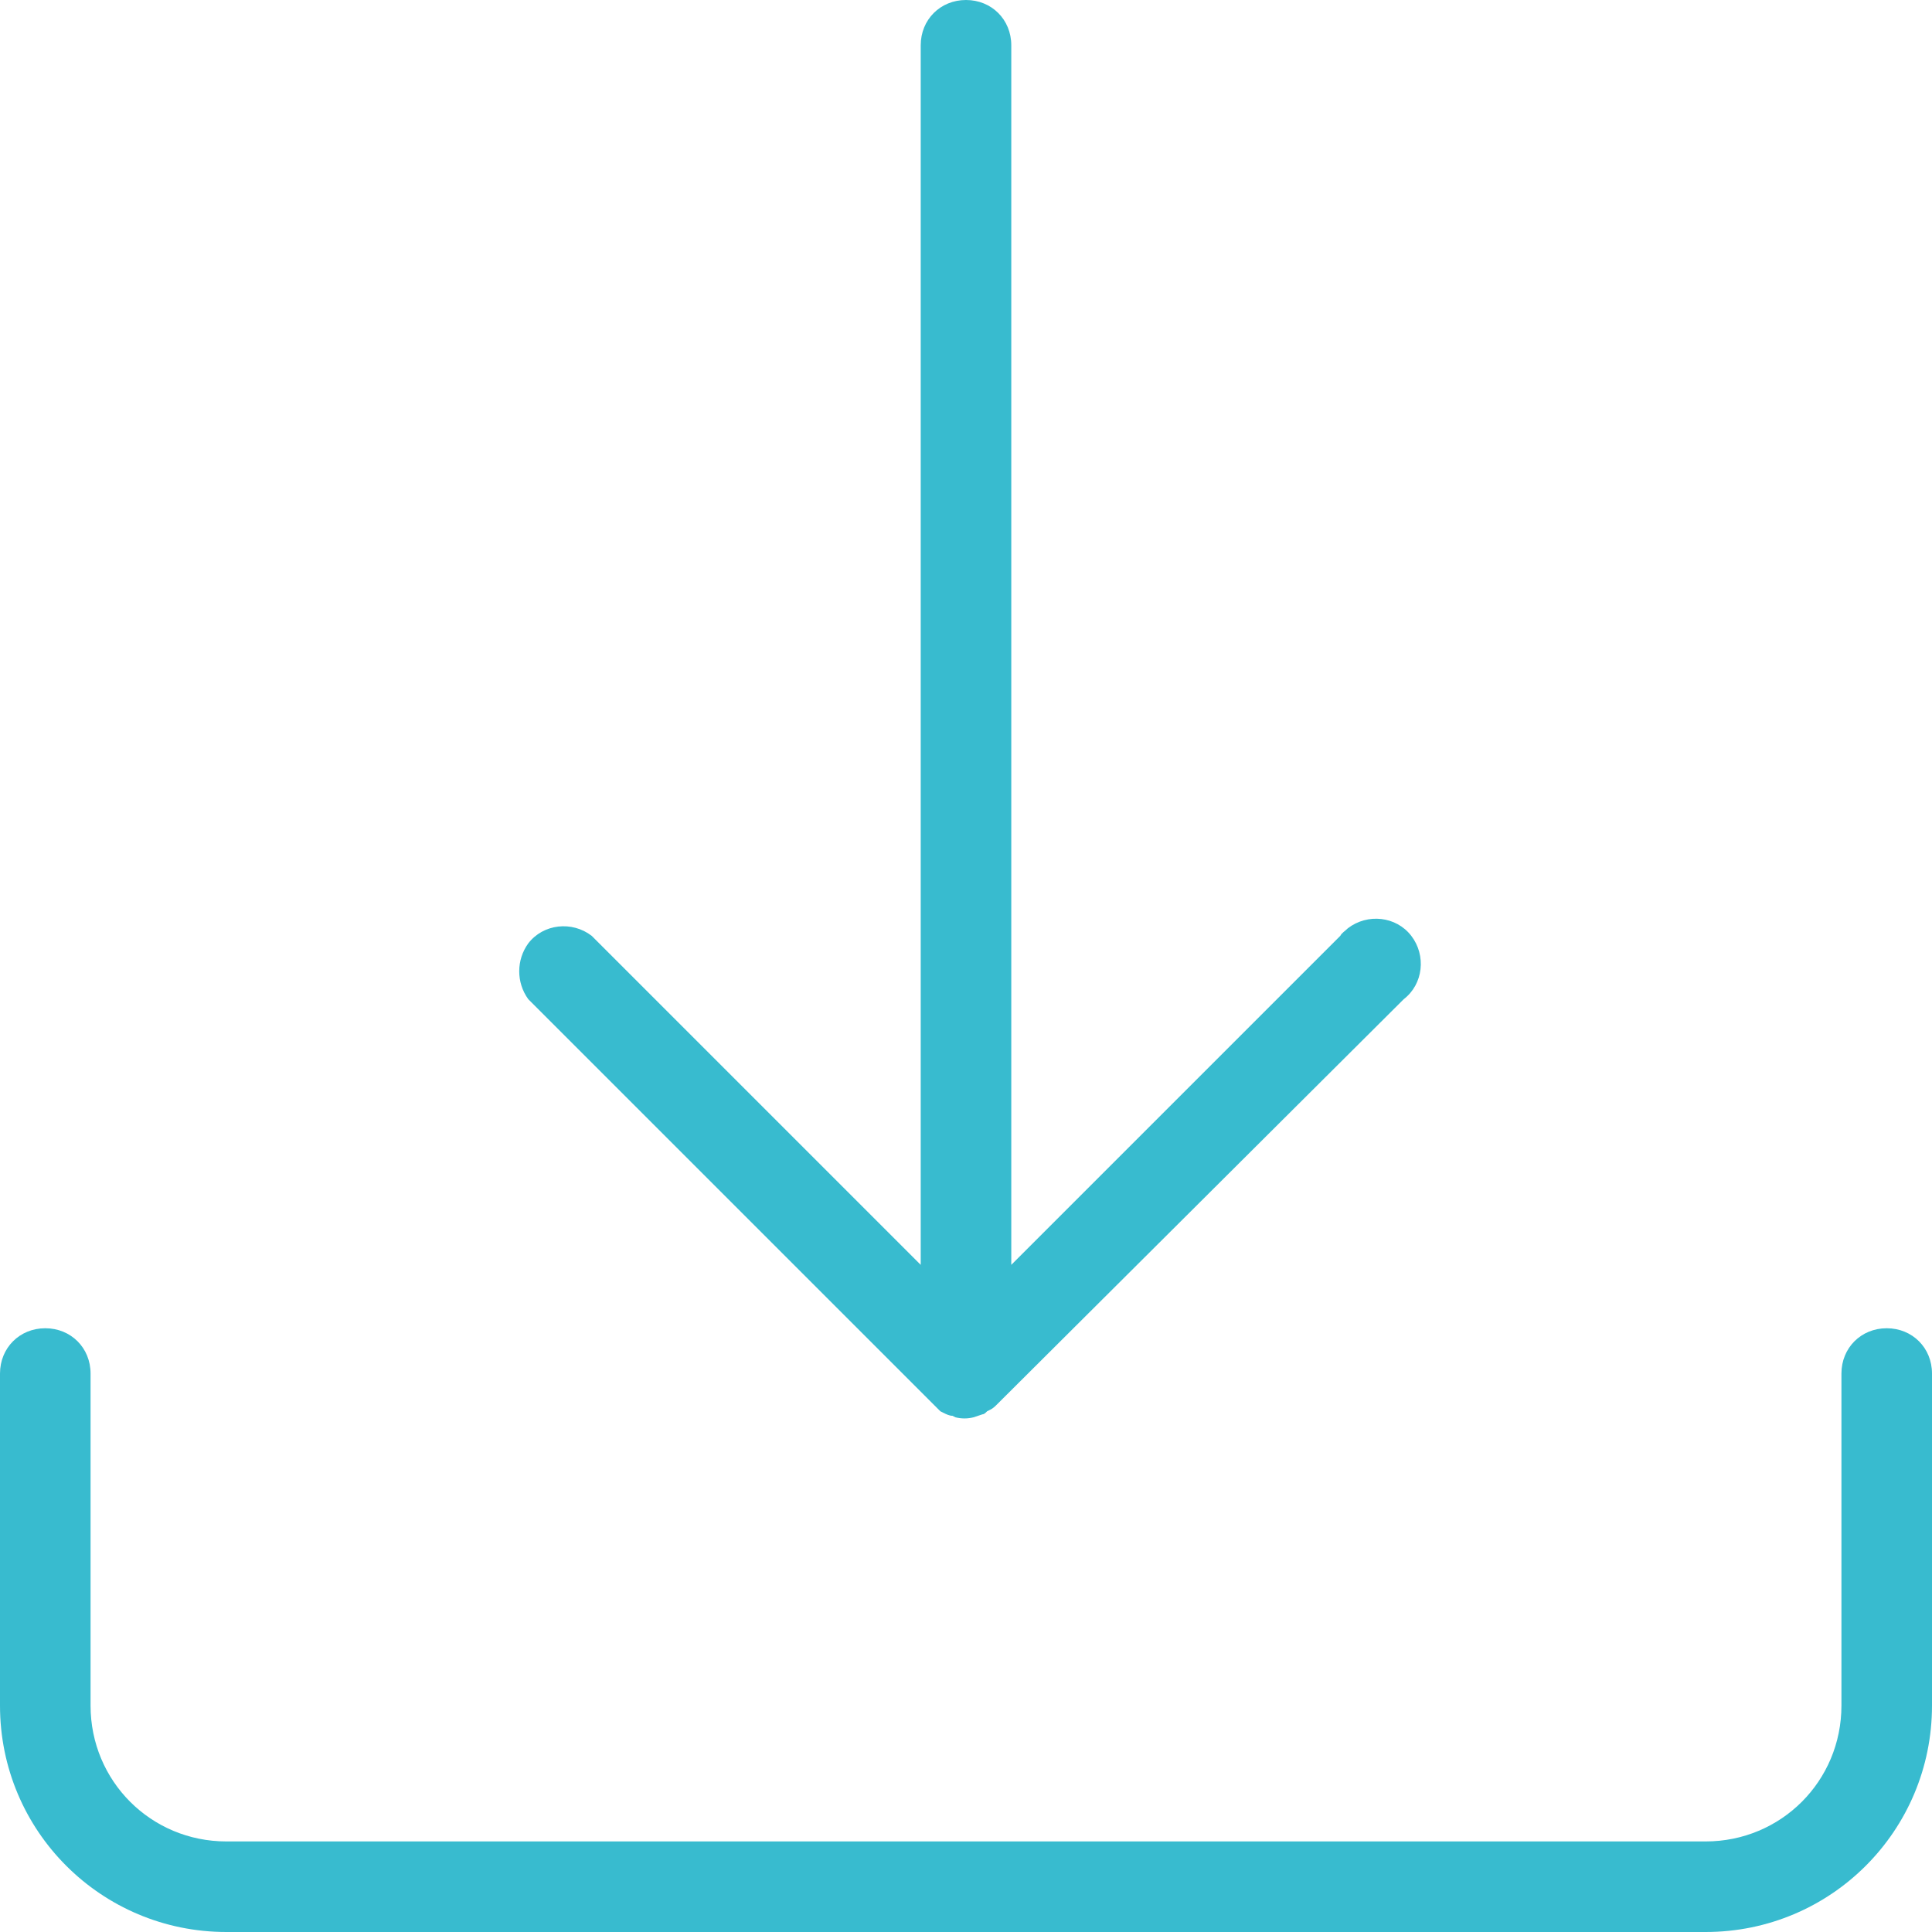
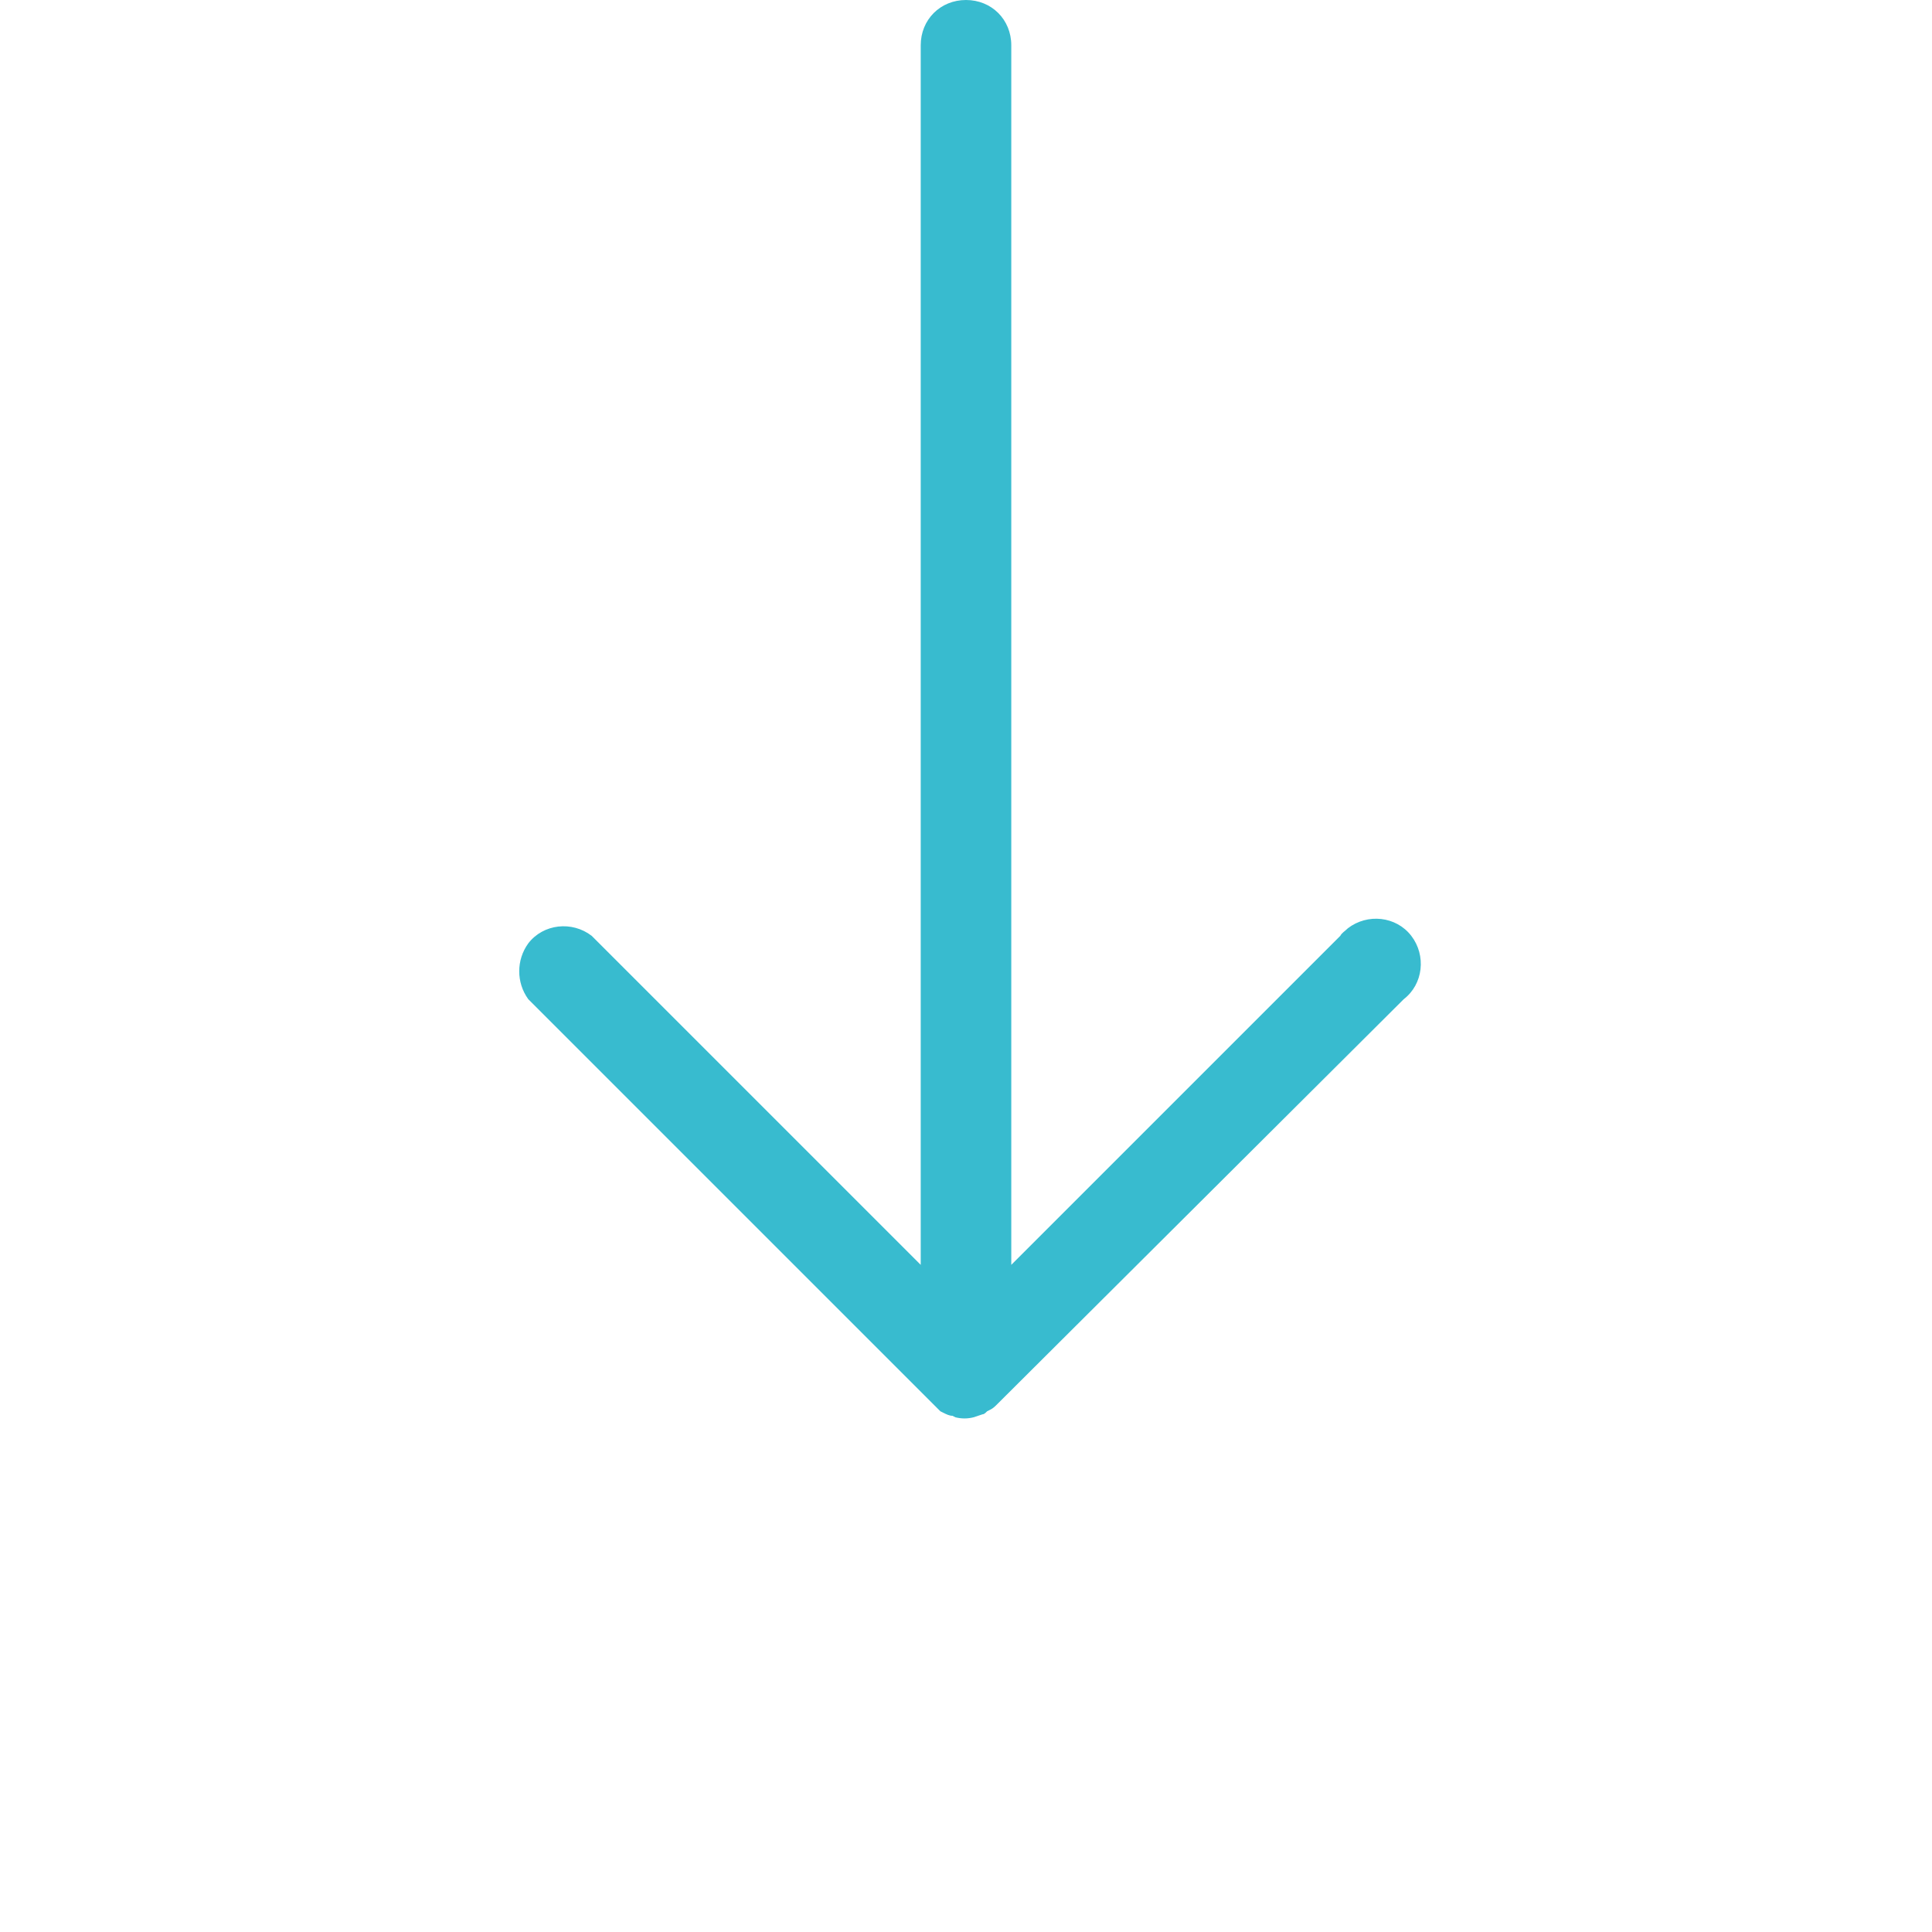
<svg xmlns="http://www.w3.org/2000/svg" version="1.1" id="Livello_1" x="0px" y="0px" viewBox="0 0 128 128" style="enable-background:new 0 0 128 128;" xml:space="preserve">
  <style type="text/css">
	.st0{fill:#38BBCF;}
</style>
  <path class="st0" d="M61.9,93.1L61.9,93.1c0.1,0.1,0.3,0.3,0.4,0.4l0.2,0.1c0.2,0.1,0.4,0.2,0.6,0.2l0.2,0.1l0,0  c0.4,0.1,0.8,0.1,1.2,0l0.3-0.1l0.3-0.1c0.1,0,0.2-0.1,0.3-0.2l0.2-0.1c0.2-0.1,0.3-0.2,0.5-0.4L93,66.2c1.3-1,1.5-2.9,0.5-4.2  s-2.9-1.5-4.2-0.5c-0.2,0.2-0.4,0.3-0.5,0.5L67,83.8V3c0-1.7-1.3-3-3-3s-3,1.3-3,3v80.8L39.2,62c-1.3-1-3.2-0.8-4.2,0.5  c-0.8,1.1-0.8,2.6,0,3.7L61.9,93.1z" />
-   <path class="st0" d="M125,88c-1.7,0-3,1.3-3,3v22c0,5-4,9-9,9H15c-5,0-9-4-9-9V91c0-1.7-1.3-3-3-3s-3,1.3-3,3v22c0,8.3,6.7,15,15,15  l0,0h98c8.3,0,15-6.7,15-15l0,0V91C128,89.3,126.7,88,125,88z" />
</svg>